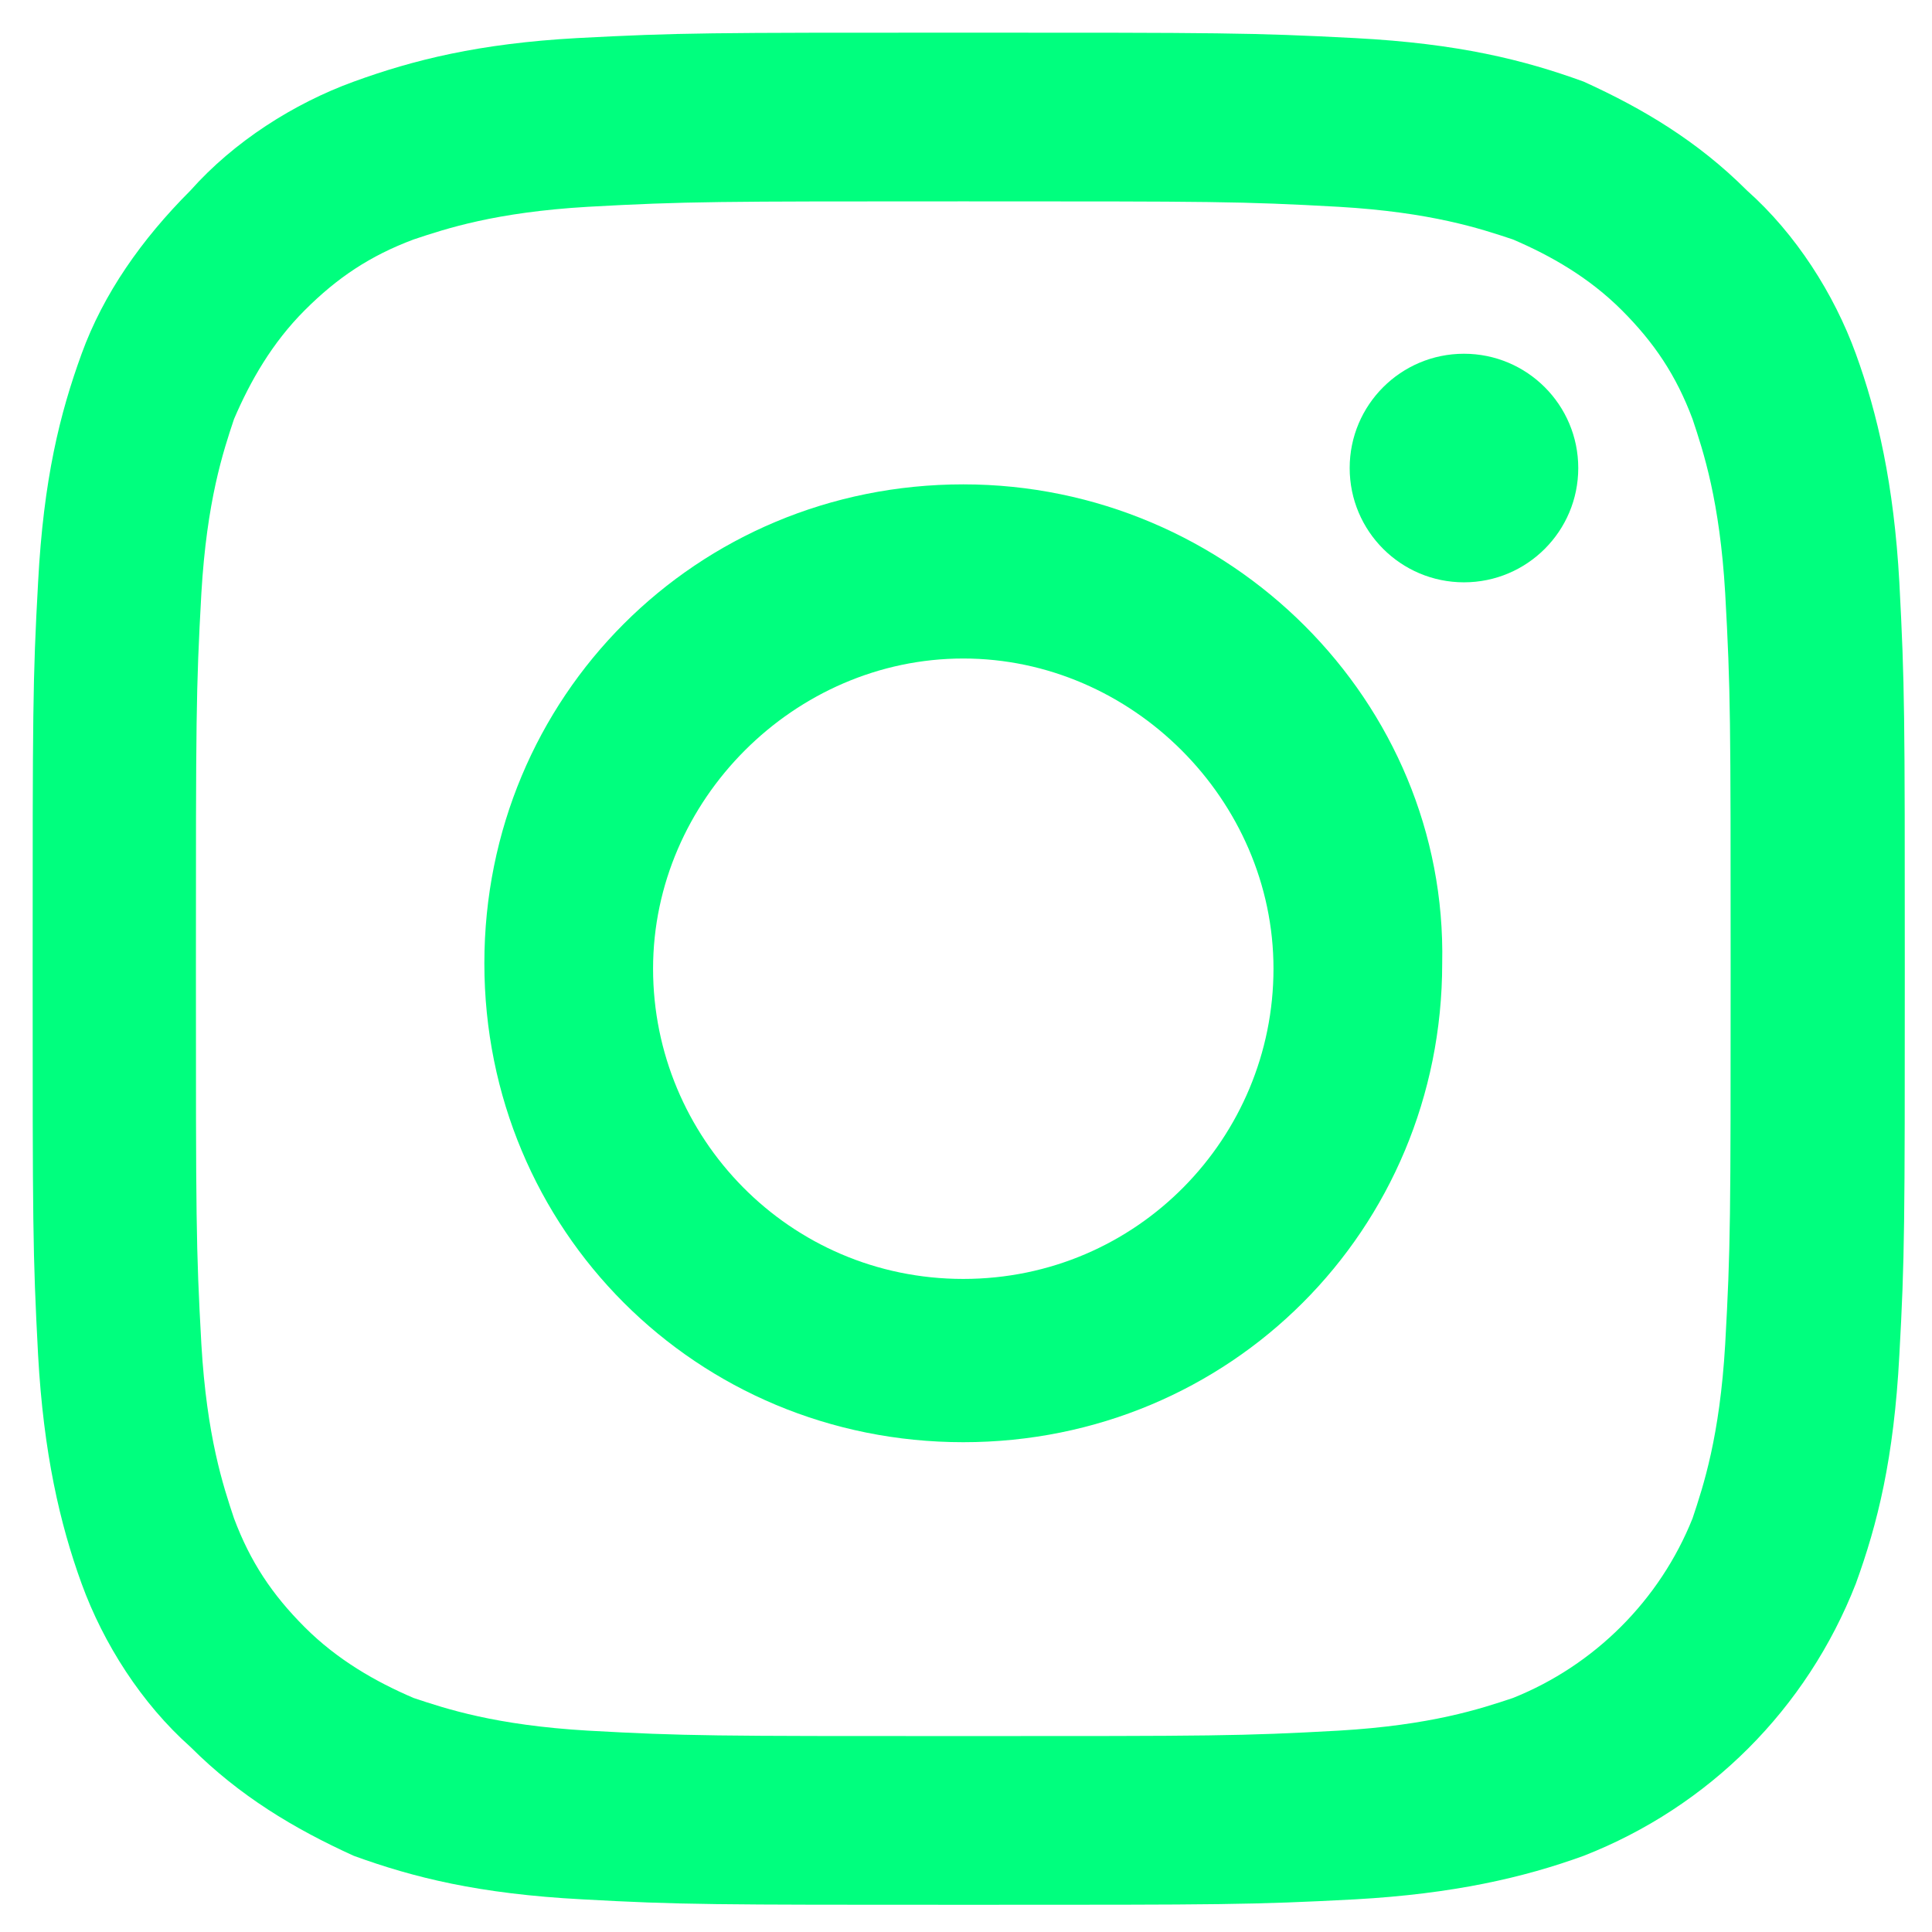
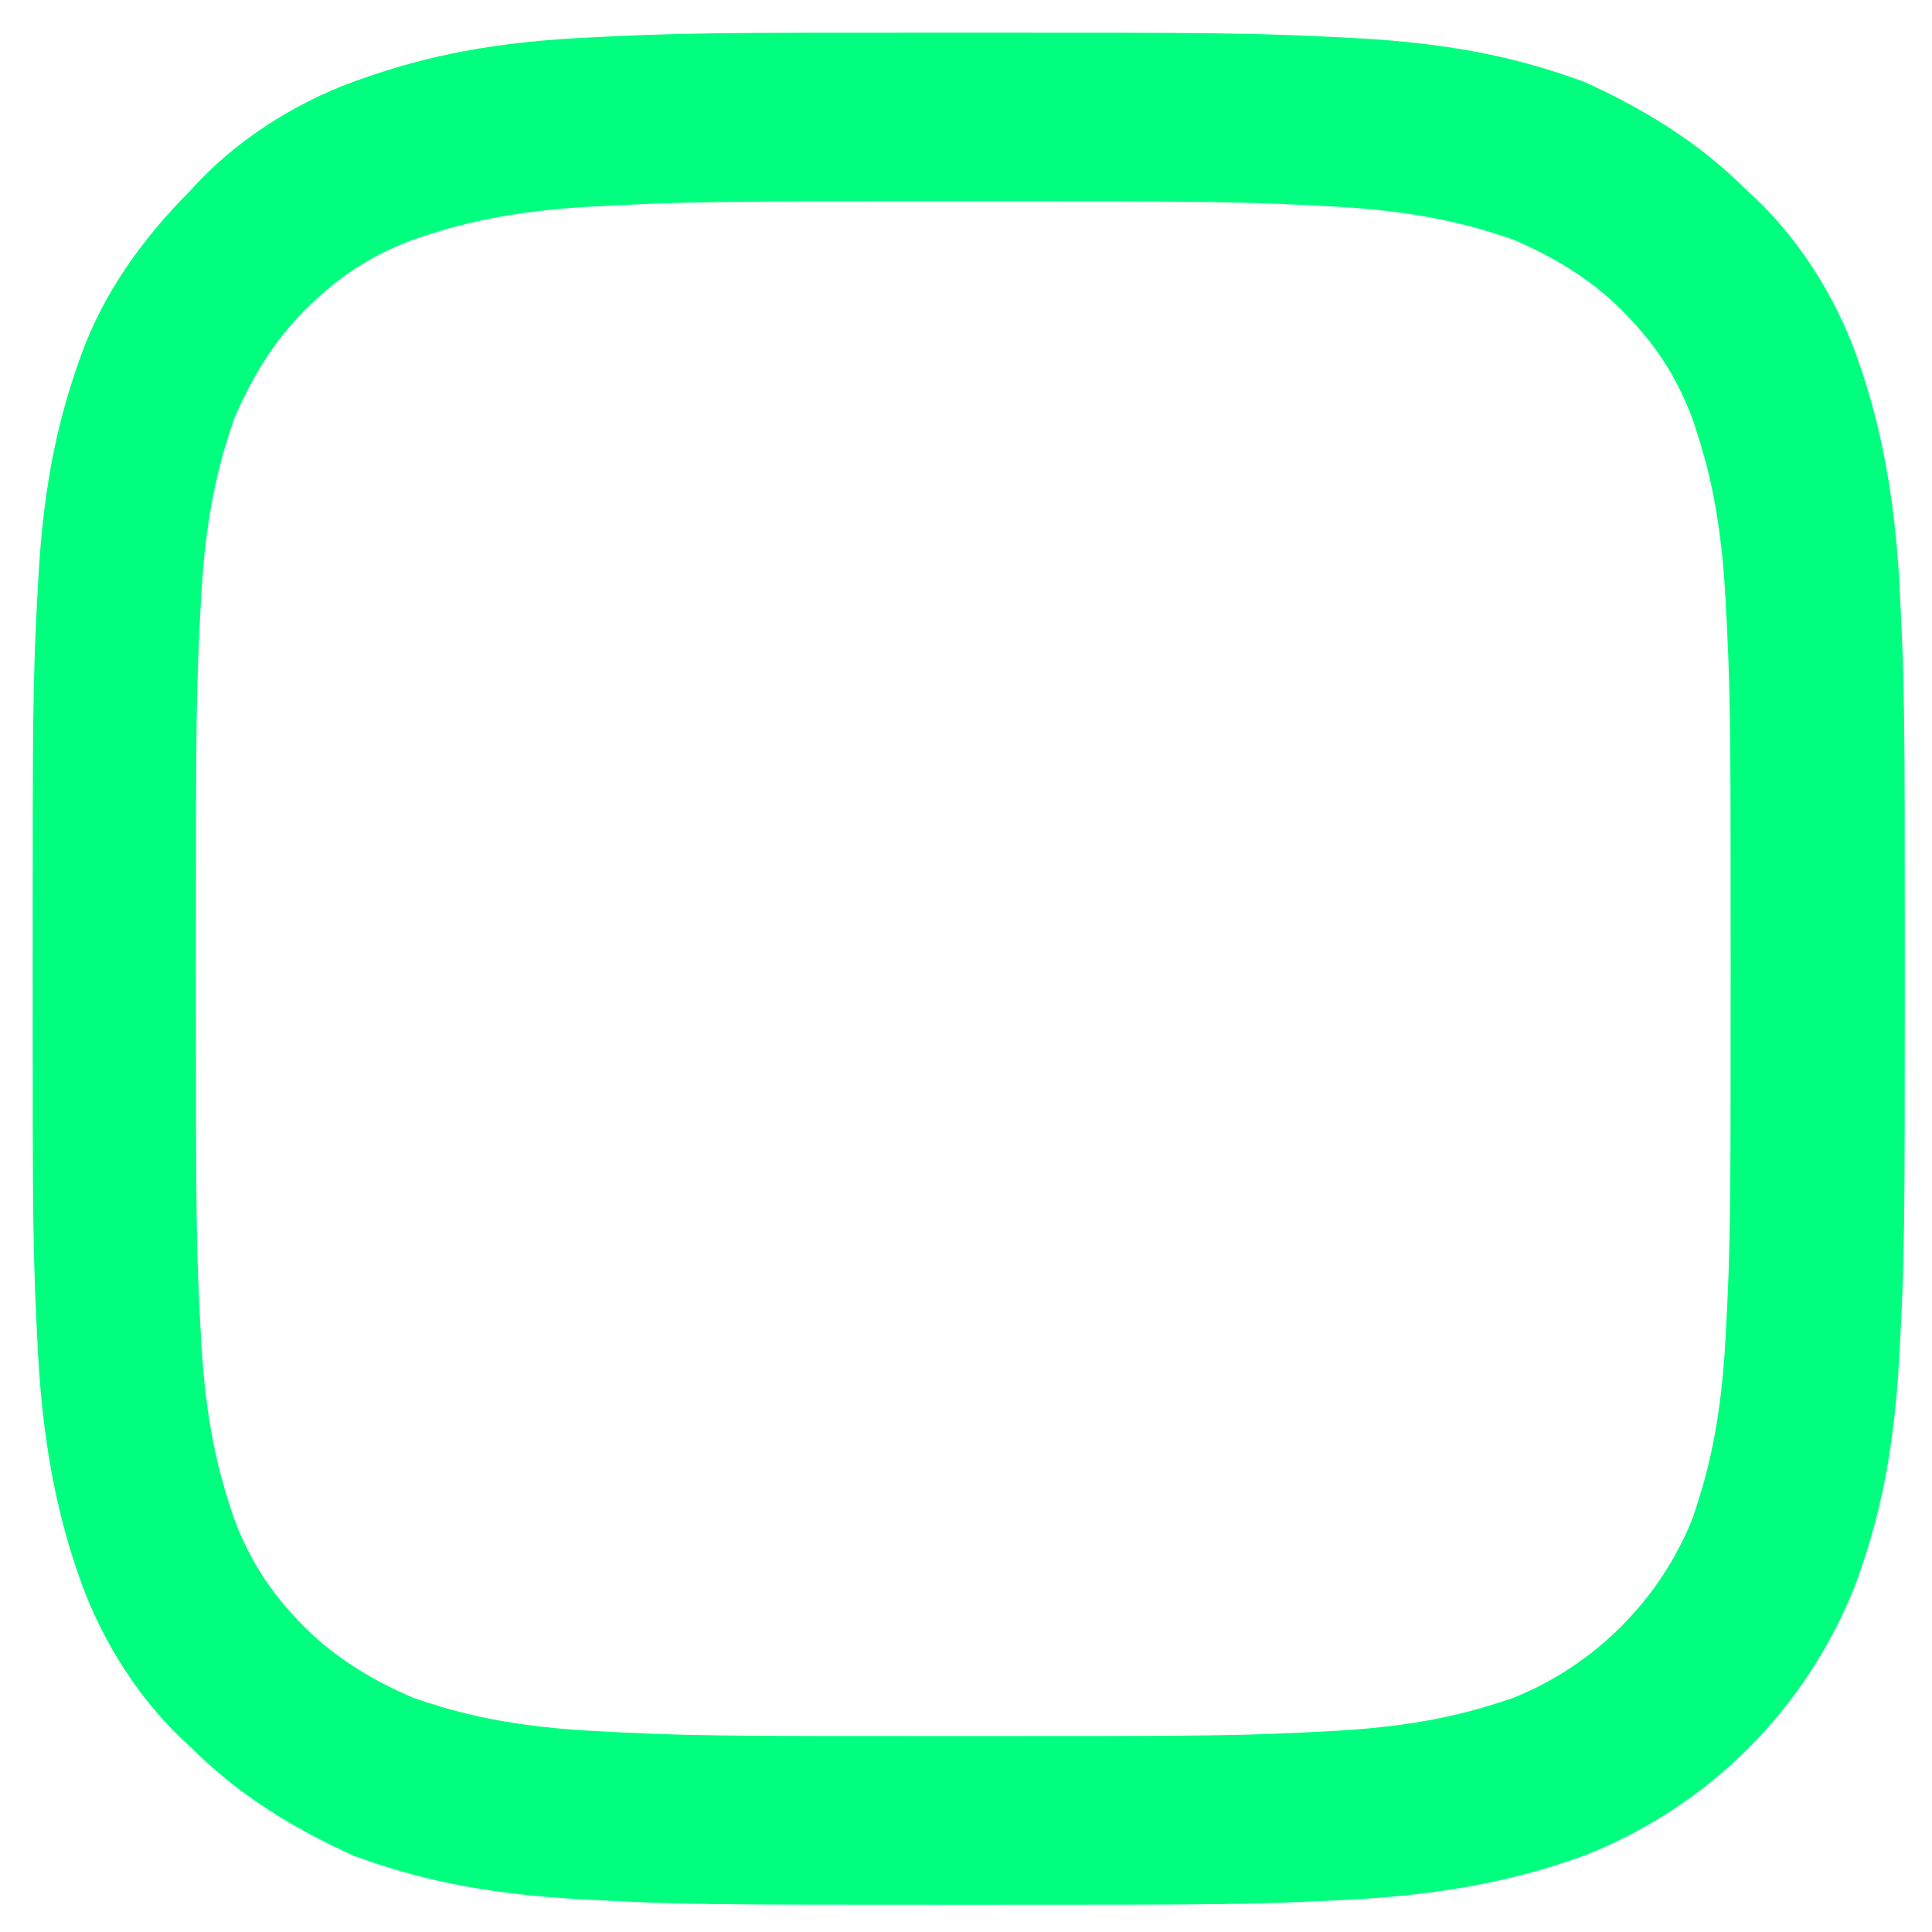
<svg xmlns="http://www.w3.org/2000/svg" version="1.1" id="Layer_1" x="0px" y="0px" viewBox="0 0 35.5 35.5" style="enable-background:new 0 0 35.5 35.5;" xml:space="preserve">
  <style type="text/css">
	.st0{fill:#00FF7E;}
</style>
  <g>
    <path class="st0" d="M17.7,3.7c4.6,0,5.1,0,6.9,0.1c1.7,0.1,2.6,0.4,3.2,0.6c0.7,0.3,1.4,0.7,2,1.3c0.6,0.6,1,1.2,1.3,2   c0.2,0.6,0.5,1.5,0.6,3.2c0.1,1.8,0.1,2.3,0.1,6.9s0,5.1-0.1,6.9c-0.1,1.7-0.4,2.6-0.6,3.2c-0.6,1.5-1.8,2.7-3.3,3.3   c-0.6,0.2-1.5,0.5-3.2,0.6c-1.8,0.1-2.3,0.1-6.9,0.1s-5.1,0-6.9-0.1c-1.7-0.1-2.6-0.4-3.2-0.6c-0.7-0.3-1.4-0.7-2-1.3   c-0.6-0.6-1-1.2-1.3-2c-0.2-0.6-0.5-1.5-0.6-3.2c-0.1-1.8-0.1-2.3-0.1-6.9s0-5.1,0.1-6.9c0.1-1.7,0.4-2.6,0.6-3.2   c0.3-0.7,0.7-1.4,1.3-2c0.6-0.6,1.2-1,2-1.3c0.6-0.2,1.5-0.5,3.2-0.6C12.6,3.7,13.2,3.7,17.7,3.7 M17.7,0.6c-4.7,0-5.2,0-7.1,0.1   C8.8,0.8,7.6,1.1,6.5,1.5c-1.1,0.4-2.2,1.1-3,2c-0.9,0.9-1.6,1.9-2,3c-0.4,1.1-0.7,2.3-0.8,4.2c-0.1,1.8-0.1,2.4-0.1,7.1   s0,5.2,0.1,7.1c0.1,1.8,0.4,3.1,0.8,4.2c0.4,1.1,1.1,2.2,2,3c0.9,0.9,1.9,1.5,3,2c1.1,0.4,2.3,0.7,4.2,0.8c1.8,0.1,2.4,0.1,7.1,0.1   s5.2,0,7.1-0.1c1.8-0.1,3.1-0.4,4.2-0.8c2.3-0.9,4.1-2.7,5-5c0.4-1.1,0.7-2.3,0.8-4.2c0.1-1.8,0.1-2.4,0.1-7.1s0-5.2-0.1-7.1   c-0.1-1.8-0.4-3.1-0.8-4.2c-0.4-1.1-1.1-2.2-2-3c-0.9-0.9-1.9-1.5-3-2c-1.1-0.4-2.3-0.7-4.2-0.8C23,0.6,22.4,0.6,17.7,0.6L17.7,0.6   L17.7,0.6z" />
-     <path class="st0" d="M17.7,8.9c-4.9,0-8.8,3.9-8.8,8.8s3.9,8.8,8.8,8.8s8.8-3.9,8.8-8.8l0,0C26.6,12.9,22.6,8.9,17.7,8.9z    M17.7,23.5c-3.2,0-5.7-2.6-5.7-5.7s2.6-5.7,5.7-5.7s5.7,2.6,5.7,5.7S20.9,23.5,17.7,23.5z" />
-     <circle class="st0" cx="26.9" cy="8.6" r="2.1" />
  </g>
</svg>